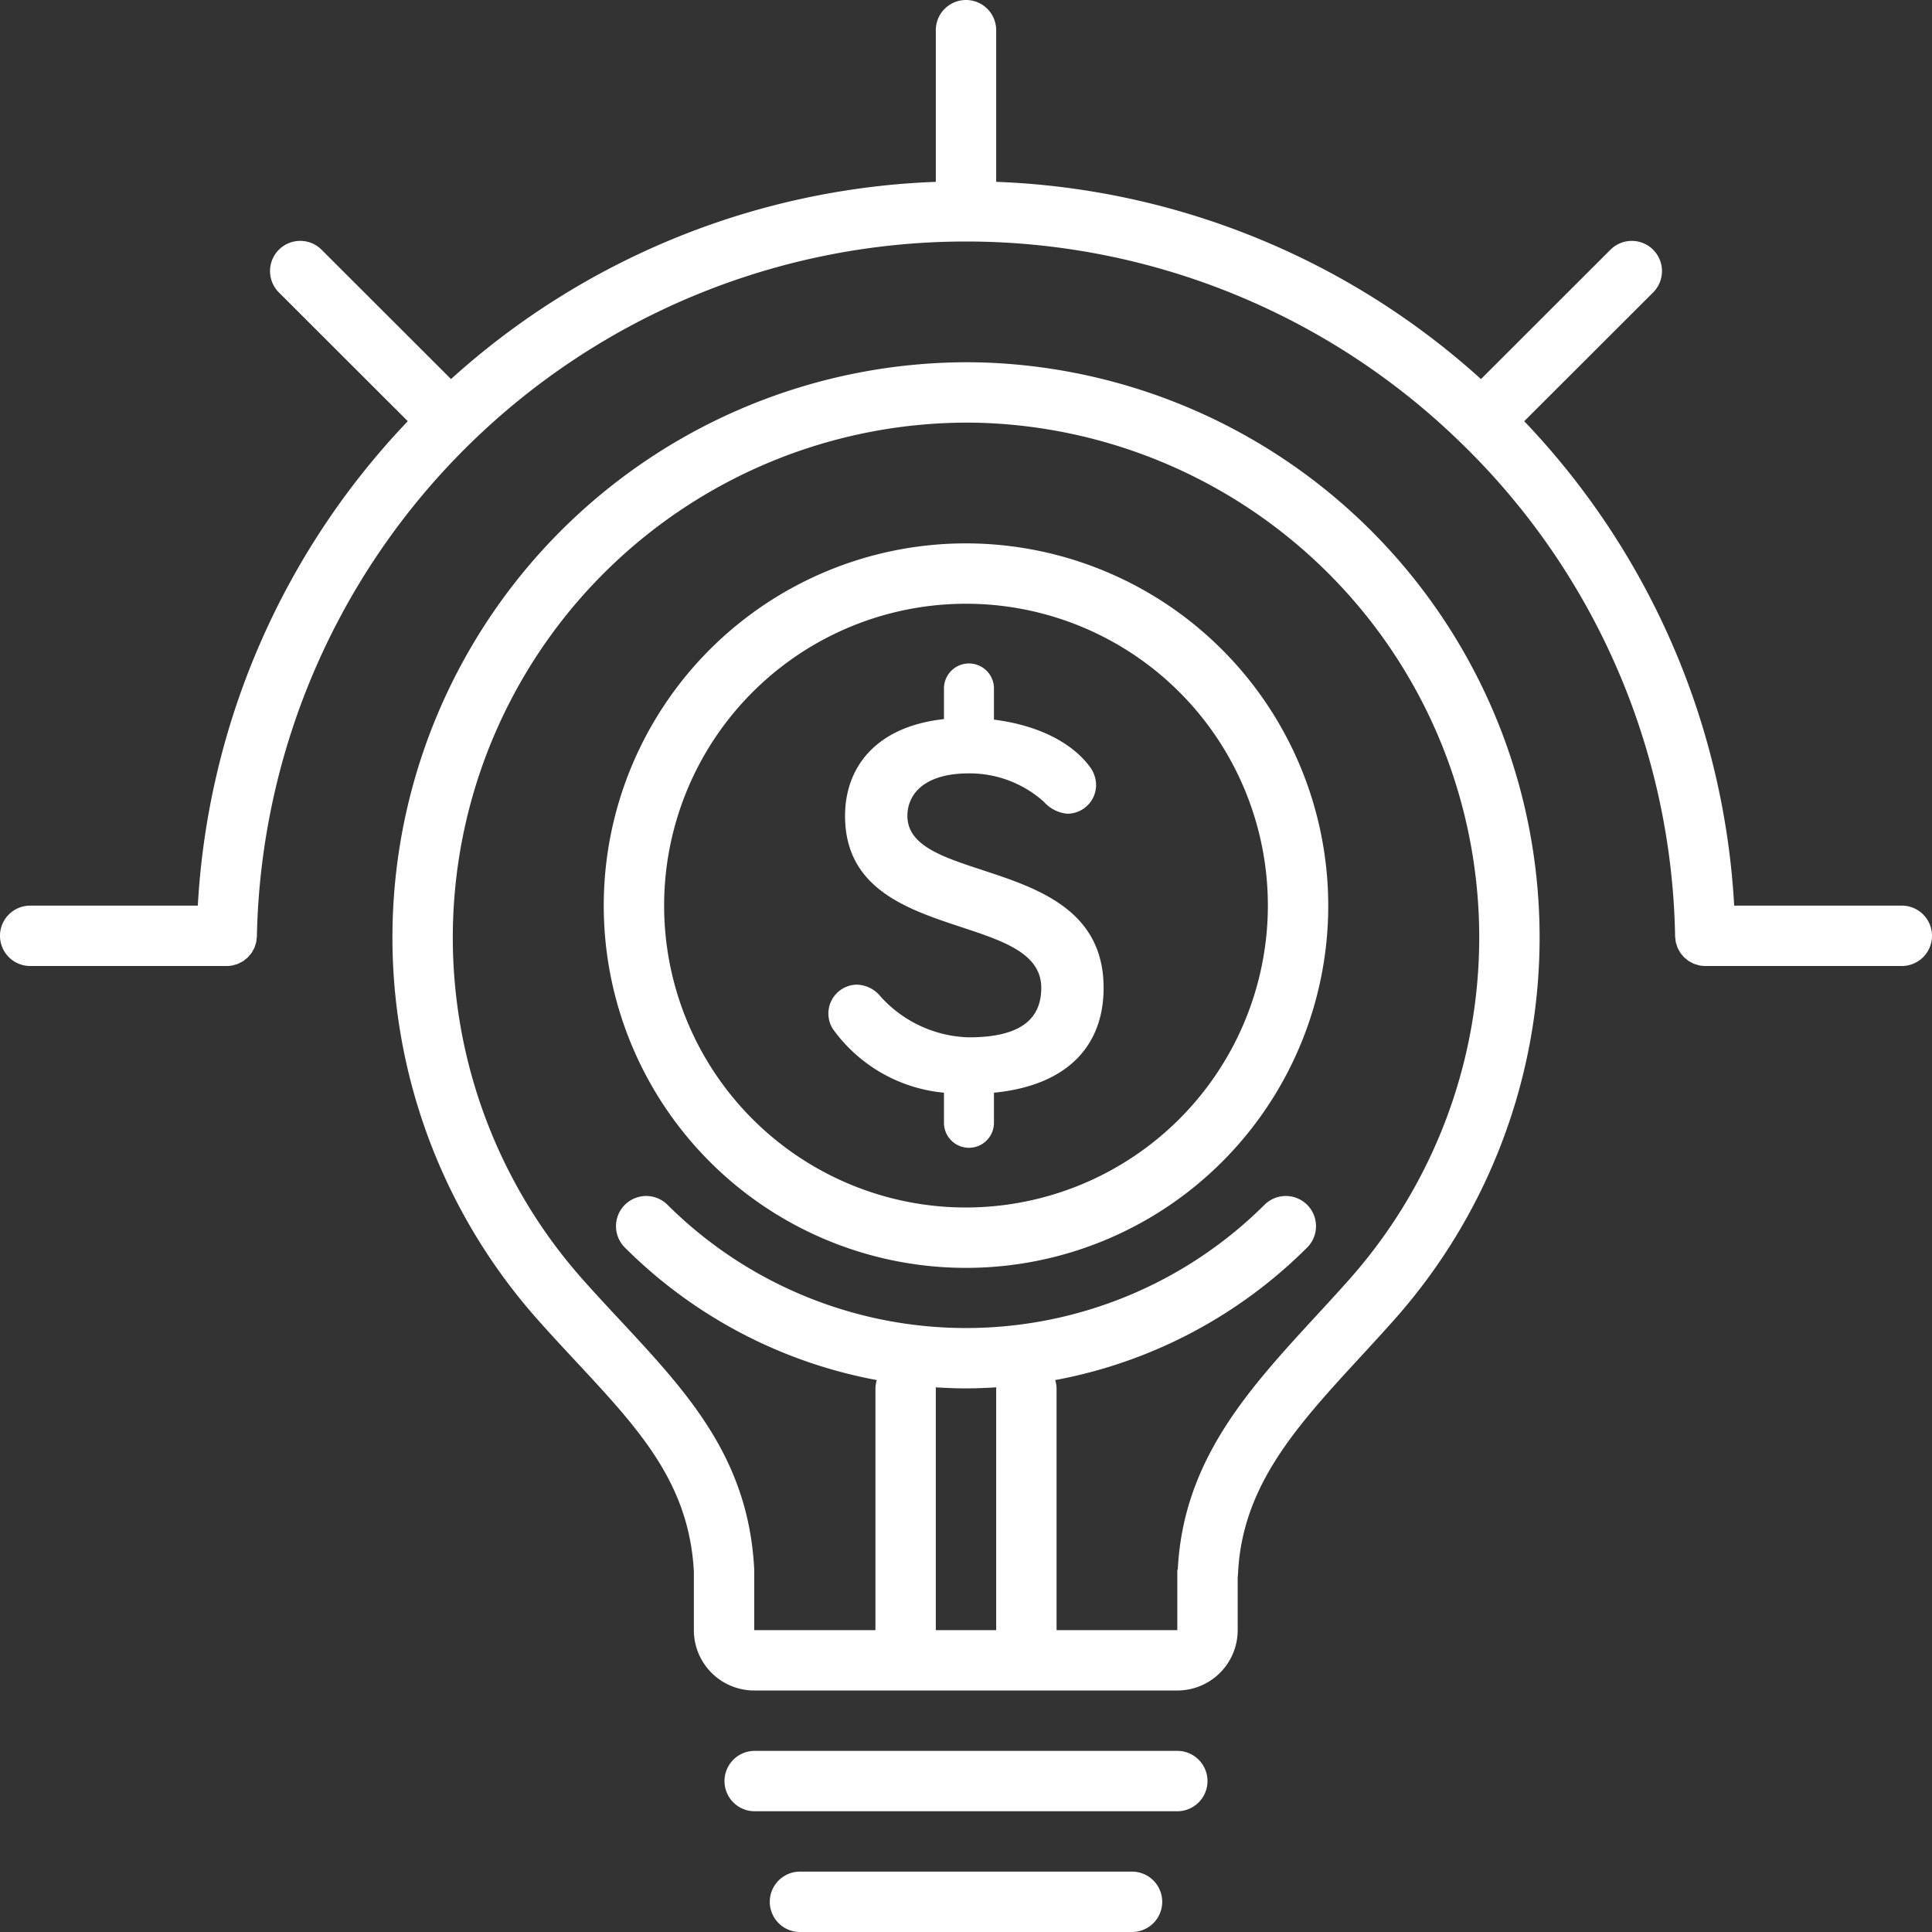
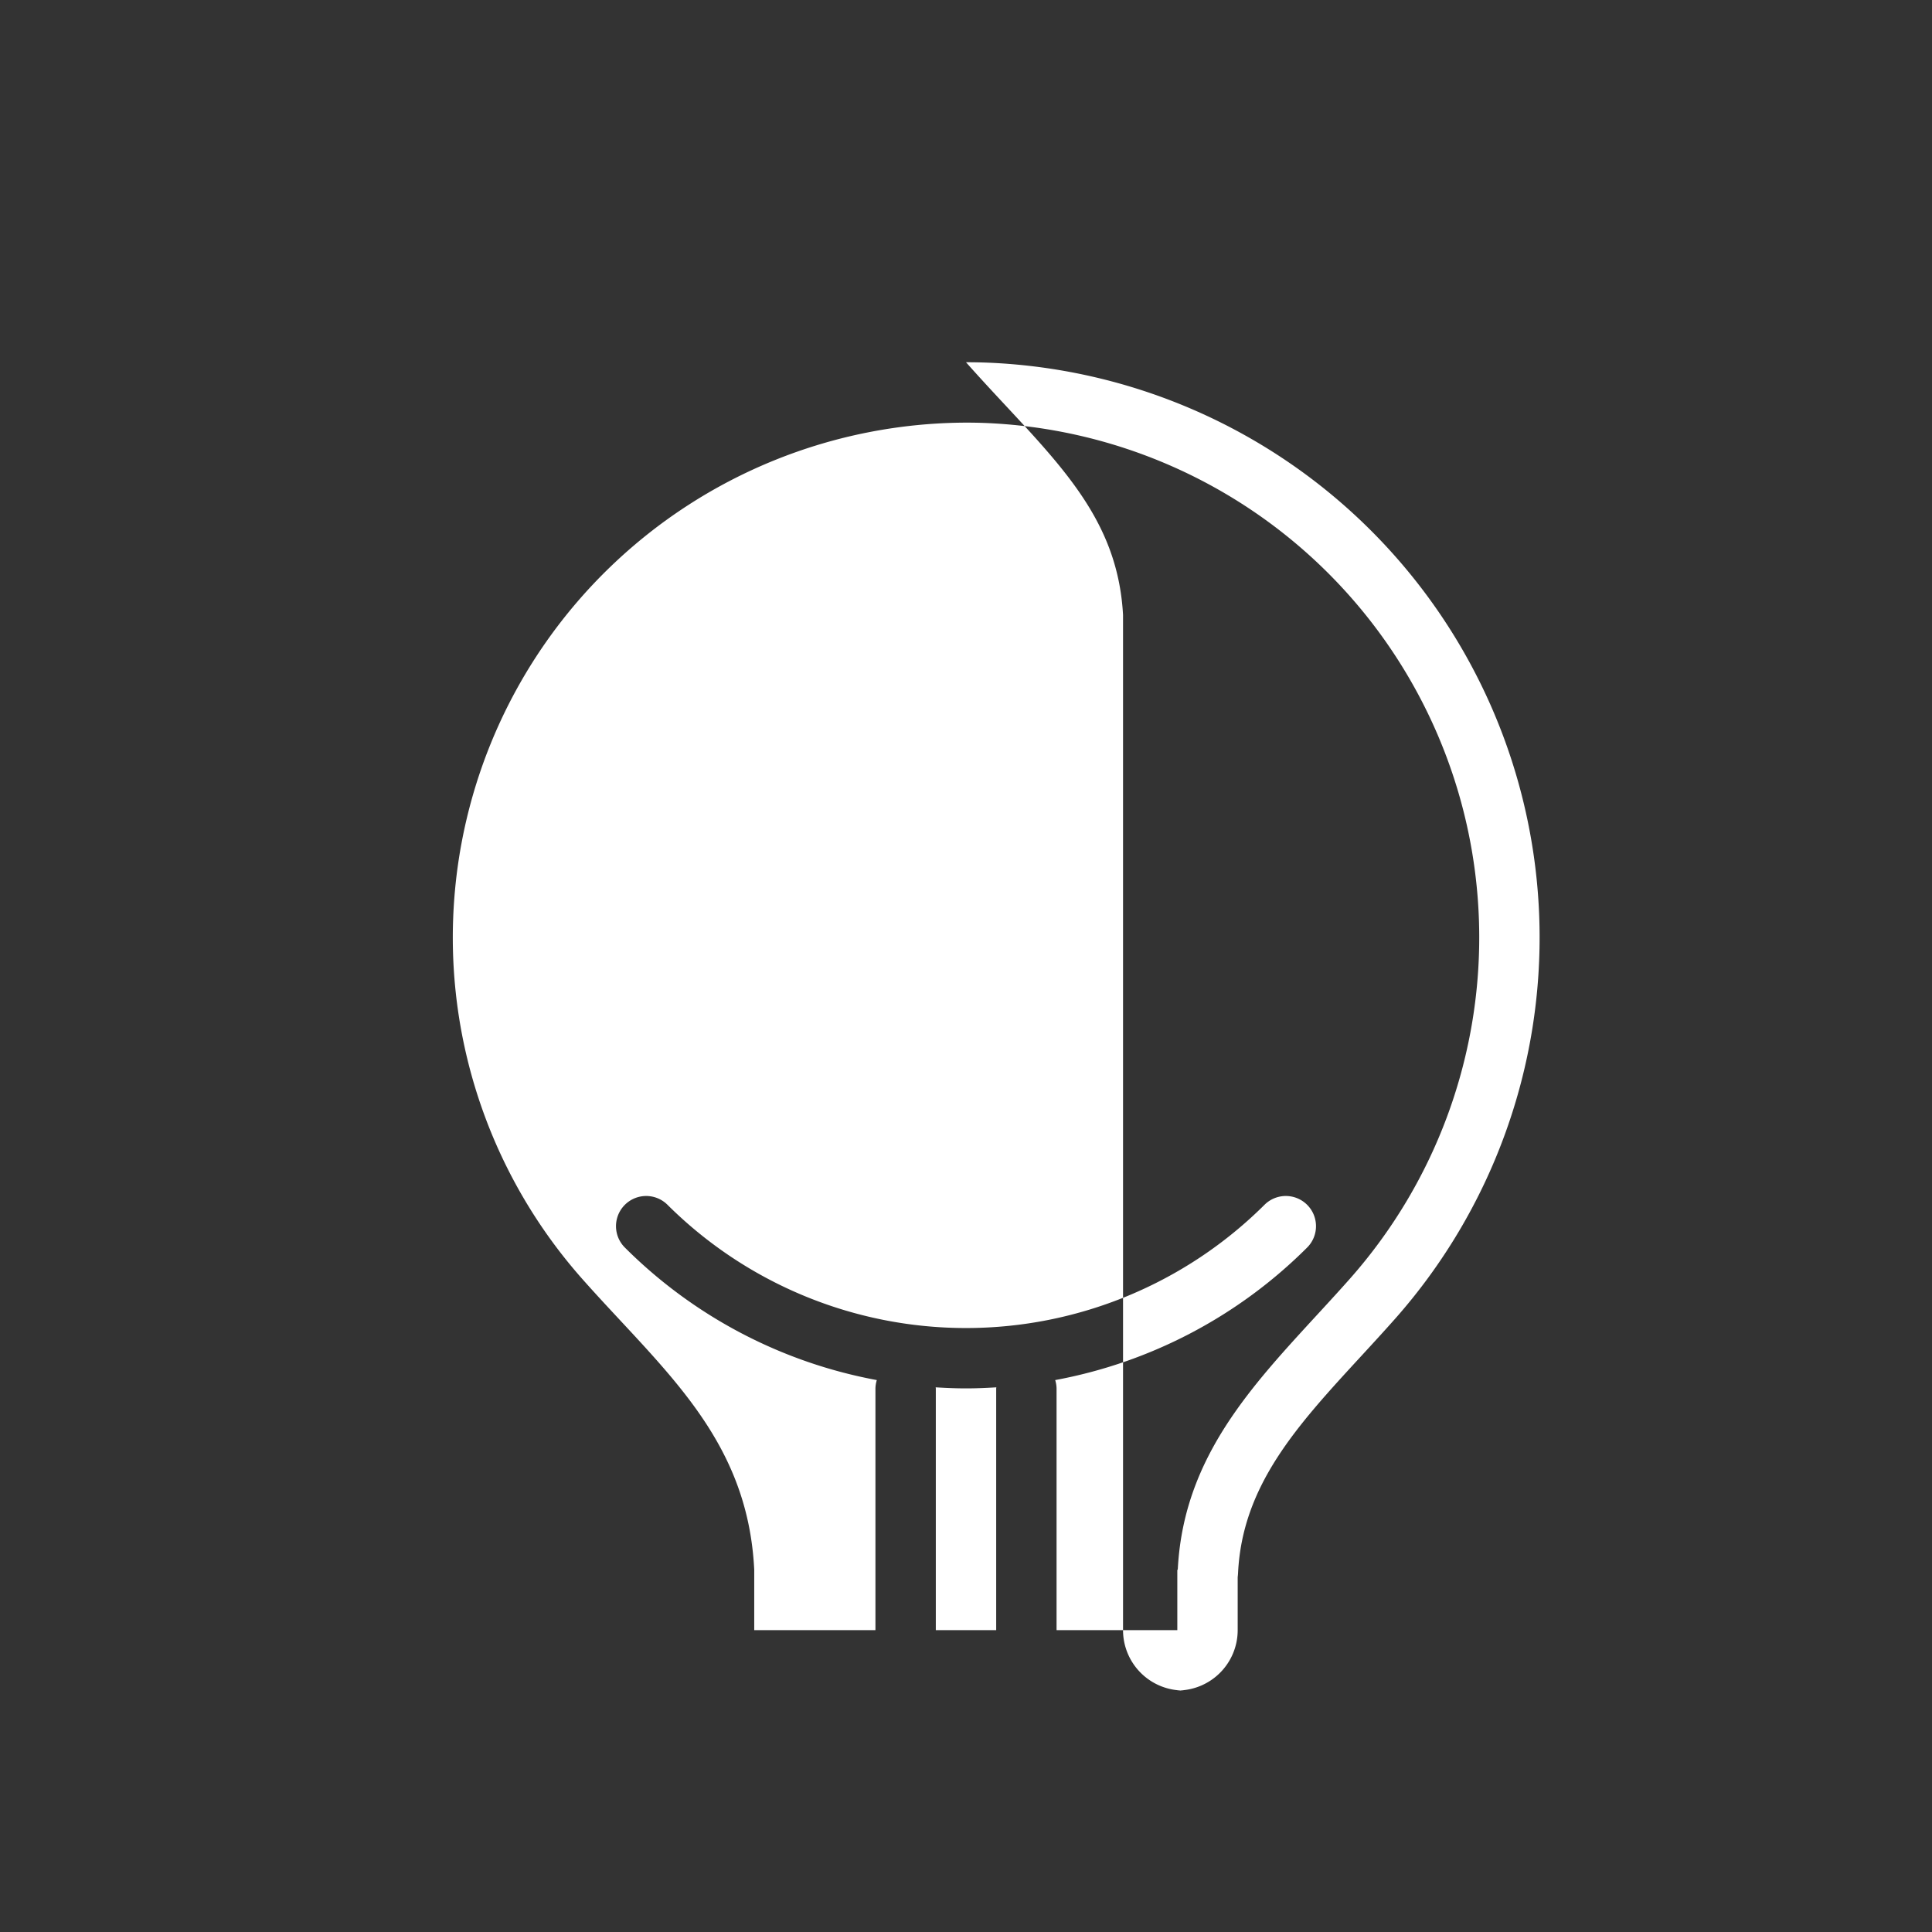
<svg xmlns="http://www.w3.org/2000/svg" width="512" height="512" x="0" y="0" viewBox="0 0 128 128" style="enable-background:new 0 0 512 512" xml:space="preserve" class="">
  <rect x="0" y="0" width="128" height="128" fill="#333333" stroke="none" />
  <g>
-     <path d="M126 60h-11.106a50.547 50.547 0 0 0-13.91-32.094l8.54-8.531a2 2 0 0 0-2.828-2.83l-8.578 8.57A50.637 50.637 0 0 0 66 12.047V2a2 2 0 0 0-4 0v10.048a50.639 50.639 0 0 0-32.119 13.066l-8.577-8.57a2 2 0 1 0-2.827 2.831l8.539 8.53A50.548 50.548 0 0 0 13.106 60H2a2 2 0 0 0 0 4h13.021a2.001 2.001 0 0 0 .4-.04c.036-.008.07-.023.105-.032a2.011 2.011 0 0 0 .267-.084c.047-.02.089-.048.134-.07a2.012 2.012 0 0 0 .205-.112c.044-.03.082-.067.123-.1a1.995 1.995 0 0 0 .172-.142c.039-.038.07-.084.106-.125a2.018 2.018 0 0 0 .138-.168c.032-.047.056-.1.084-.15a1.967 1.967 0 0 0 .1-.185c.025-.057.04-.118.059-.178a1.959 1.959 0 0 0 .06-.194c.014-.063.016-.13.023-.195.007-.062.021-.123.023-.186a46.985 46.985 0 0 1 79.755-32.715 46.646 46.646 0 0 1 14.205 32.715c.002.063.016.123.023.186.007.065.01.132.023.195a1.959 1.959 0 0 0 .06.194c.02.06.034.12.058.178a1.966 1.966 0 0 0 .101.185c.028.05.052.103.084.15a2.018 2.018 0 0 0 .138.168c.036.041.067.087.106.125a1.995 1.995 0 0 0 .172.142c.041.033.08.07.123.1a2.012 2.012 0 0 0 .205.111c.045.023.087.052.134.071a2.011 2.011 0 0 0 .267.083c.036.01.069.025.105.032a2.001 2.001 0 0 0 .4.041H126a2 2 0 0 0 0-4Z" fill="#ffffff" opacity="1" data-original="#000000" />
-     <path d="M82 108v-3.511q.018-.144.025-.29c.288-5.805 3.915-9.746 8.115-14.308.765-.831 1.536-1.668 2.294-2.524a38.115 38.115 0 0 0-27.24-63.349A38.701 38.701 0 0 0 64 24a38.114 38.114 0 0 0-28.434 63.366c.88.994 1.757 1.936 2.606 2.848 4.174 4.483 7.475 8.028 7.798 13.891V108a4 4 0 0 0 4 4H78a4 4 0 0 0 4-4ZM66 92v16h-4V92c0-.03-.007-.057-.009-.086.67.042 1.339.07 2.009.07s1.34-.028 2.009-.07c-.002.03-.009.057-.009.086Zm12 12v4h-8V92a1.978 1.978 0 0 0-.091-.566 31.814 31.814 0 0 0 16.718-8.807 2 2 0 0 0-2.828-2.828 28.035 28.035 0 0 1-39.598 0 2 2 0 0 0-2.828 2.828 31.814 31.814 0 0 0 16.718 8.807A1.978 1.978 0 0 0 58 92v16h-8.03v-4c-.434-8.763-6.053-13.239-11.41-19.286A34.114 34.114 0 0 1 64 28c.355 0 .713.005 1.07.016a34.115 34.115 0 0 1 24.37 56.698c-5.203 5.873-10.99 10.831-11.41 19.287Z" fill="#ffffff" opacity="1" data-original="#000000" />
-     <path d="M64 36a24 24 0 1 0 24 24 24.027 24.027 0 0 0-24-24Zm0 44a20 20 0 1 1 20-20 20.023 20.023 0 0 1-20 20Z" fill="#ffffff" opacity="1" data-original="#000000" />
-     <path d="M60.118 54.053c0-1.425 1.104-2.814 4.06-2.814a7.357 7.357 0 0 1 4.986 1.887 2.36 2.36 0 0 0 1.531.784 1.908 1.908 0 0 0 1.924-1.888 2.06 2.06 0 0 0-.356-1.14c-1.211-1.709-3.562-2.848-6.411-3.204v-2.066a1.656 1.656 0 1 0-3.312 0v2.03c-4.559.499-6.553 3.24-6.553 6.41 0 8.583 12.999 6.198 12.999 11.397 0 2.208-1.567 3.277-4.808 3.277a8.166 8.166 0 0 1-5.84-2.707 2.086 2.086 0 0 0-1.568-.784 1.915 1.915 0 0 0-1.602 2.92 10.216 10.216 0 0 0 7.372 4.239v1.994a1.656 1.656 0 1 0 3.312 0v-1.994c4.772-.463 7.265-3.027 7.265-6.945 0-8.904-12.999-6.731-12.999-11.396ZM80 118a2 2 0 0 0-2-2H50a2 2 0 0 0 0 4h28a2 2 0 0 0 2-2ZM53 124a2 2 0 0 0 0 4h22a2 2 0 0 0 0-4Z" fill="#ffffff" opacity="1" data-original="#000000" />
+     <path d="M82 108v-3.511q.018-.144.025-.29c.288-5.805 3.915-9.746 8.115-14.308.765-.831 1.536-1.668 2.294-2.524a38.115 38.115 0 0 0-27.24-63.349A38.701 38.701 0 0 0 64 24c.88.994 1.757 1.936 2.606 2.848 4.174 4.483 7.475 8.028 7.798 13.891V108a4 4 0 0 0 4 4H78a4 4 0 0 0 4-4ZM66 92v16h-4V92c0-.03-.007-.057-.009-.086.67.042 1.339.07 2.009.07s1.34-.028 2.009-.07c-.002.03-.009.057-.009.086Zm12 12v4h-8V92a1.978 1.978 0 0 0-.091-.566 31.814 31.814 0 0 0 16.718-8.807 2 2 0 0 0-2.828-2.828 28.035 28.035 0 0 1-39.598 0 2 2 0 0 0-2.828 2.828 31.814 31.814 0 0 0 16.718 8.807A1.978 1.978 0 0 0 58 92v16h-8.03v-4c-.434-8.763-6.053-13.239-11.41-19.286A34.114 34.114 0 0 1 64 28c.355 0 .713.005 1.07.016a34.115 34.115 0 0 1 24.37 56.698c-5.203 5.873-10.99 10.831-11.41 19.287Z" fill="#ffffff" opacity="1" data-original="#000000" />
  </g>
</svg>